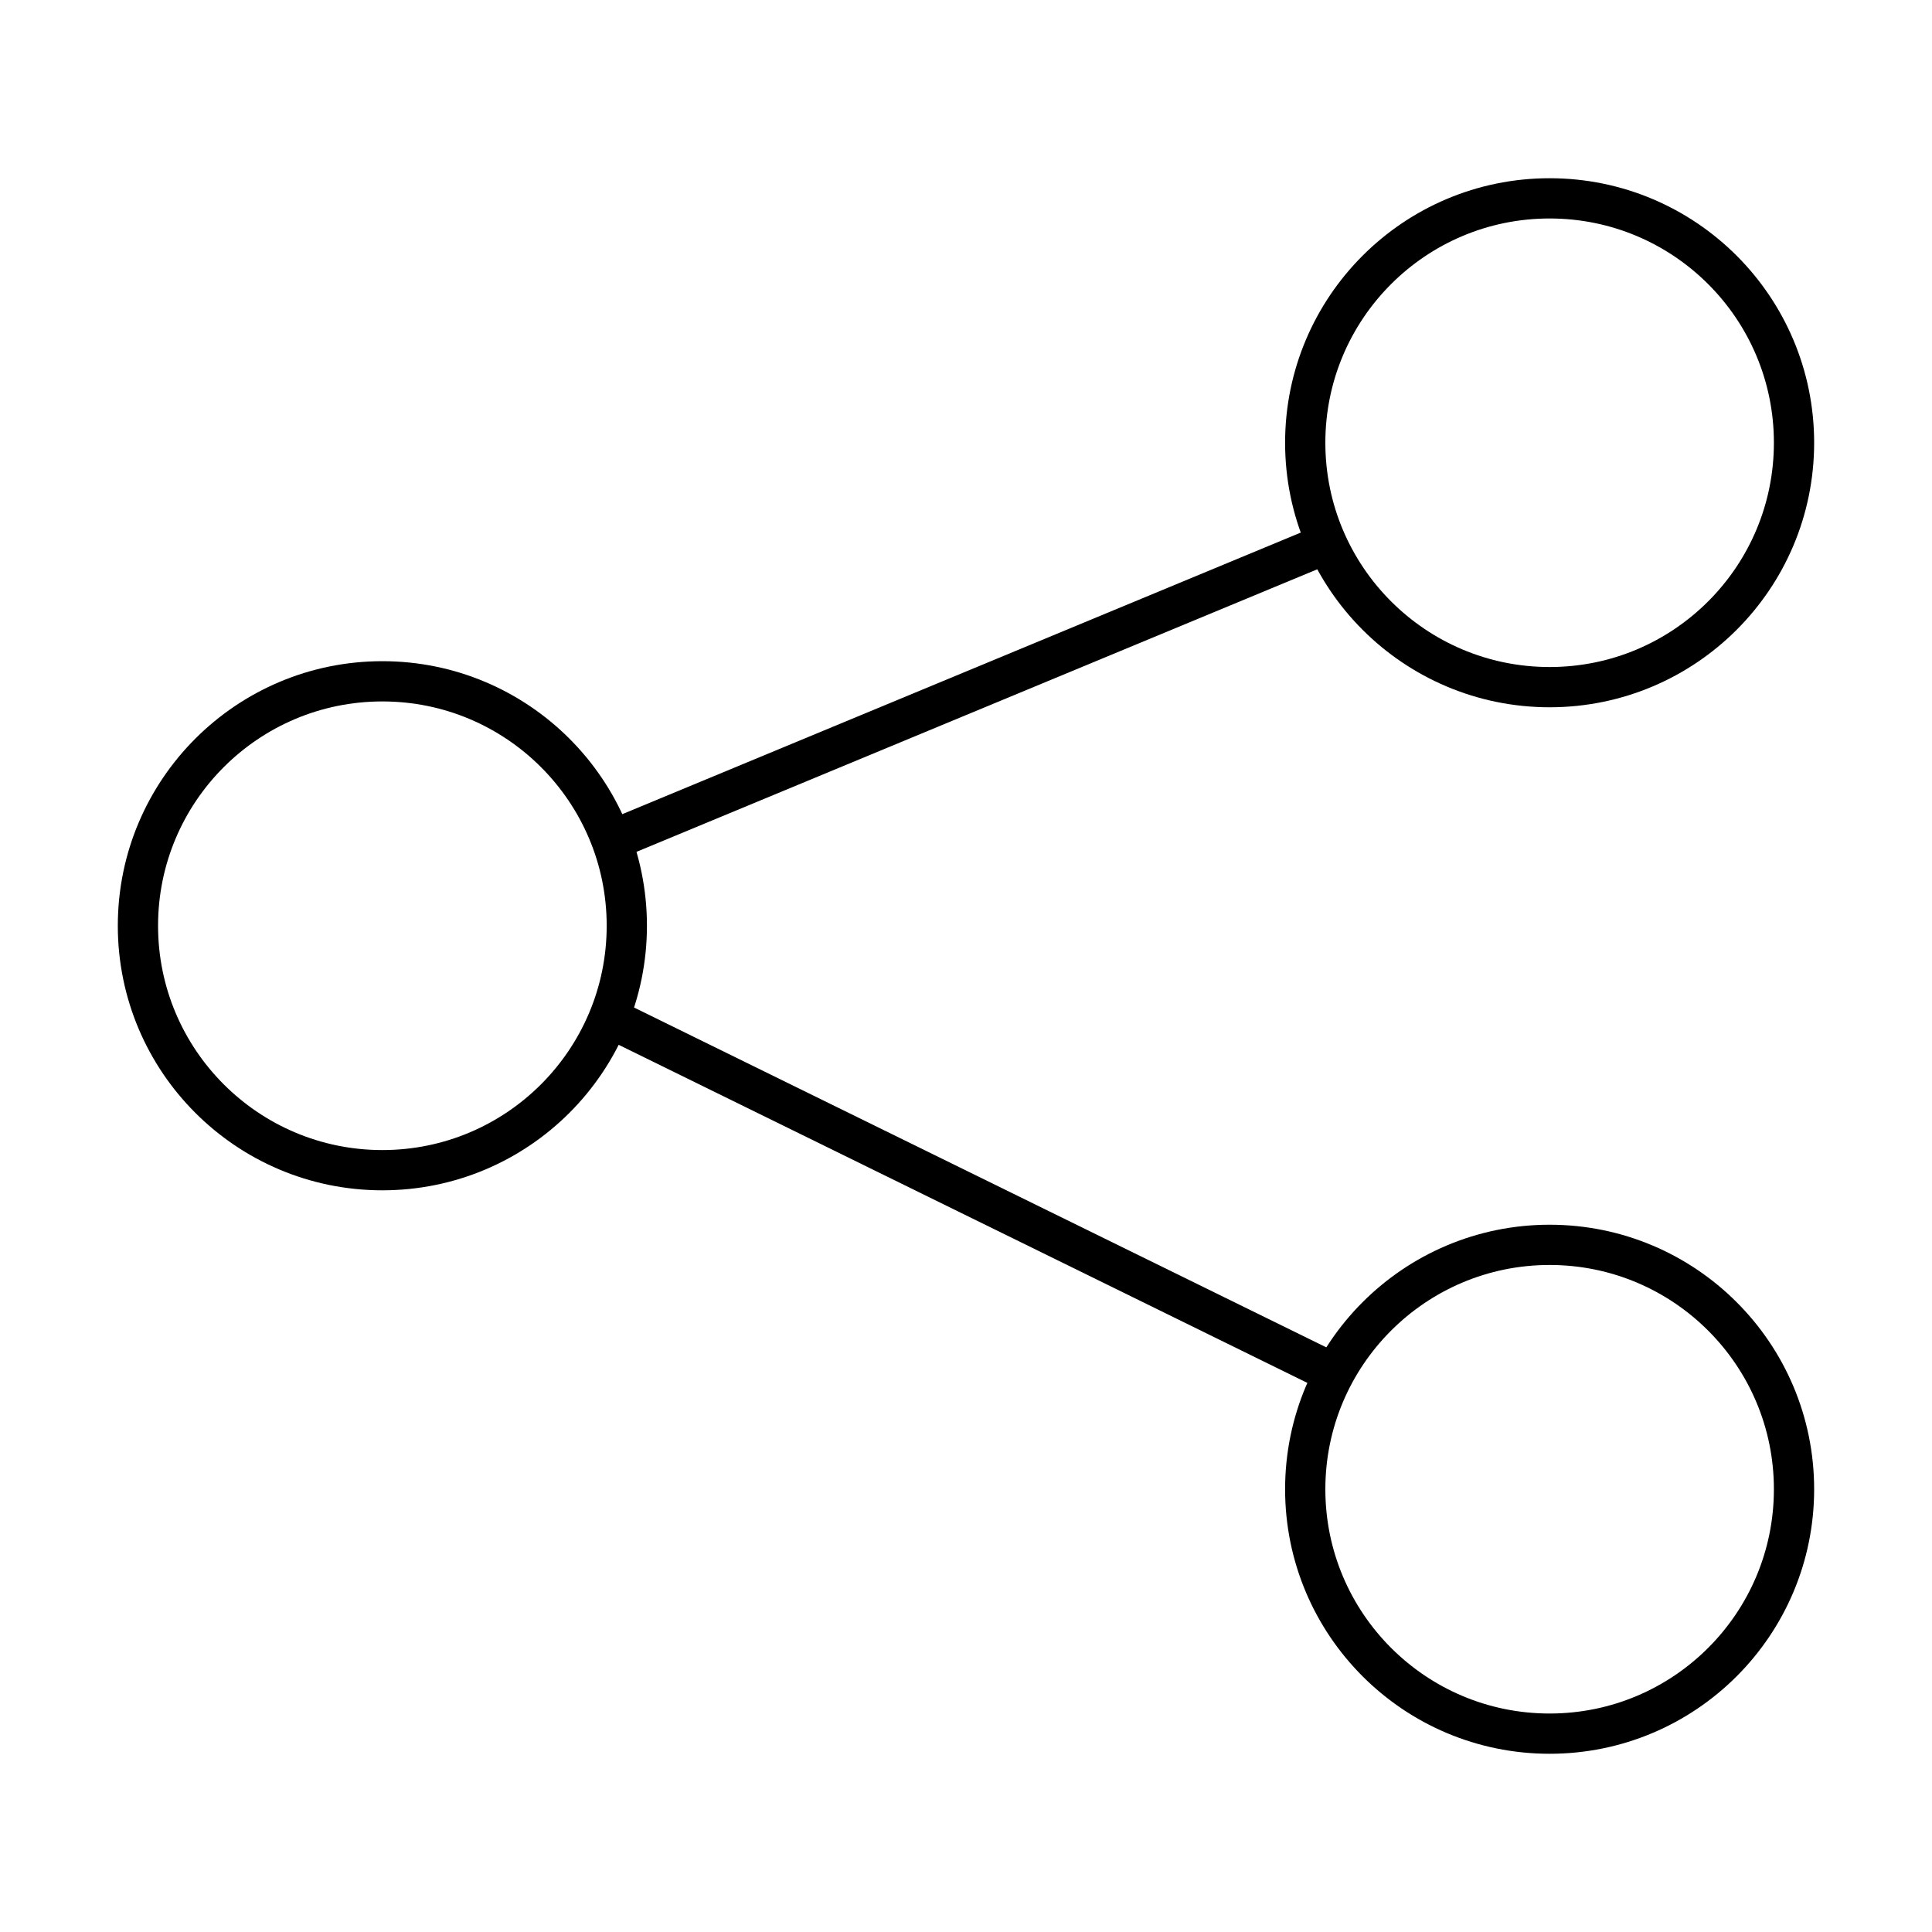
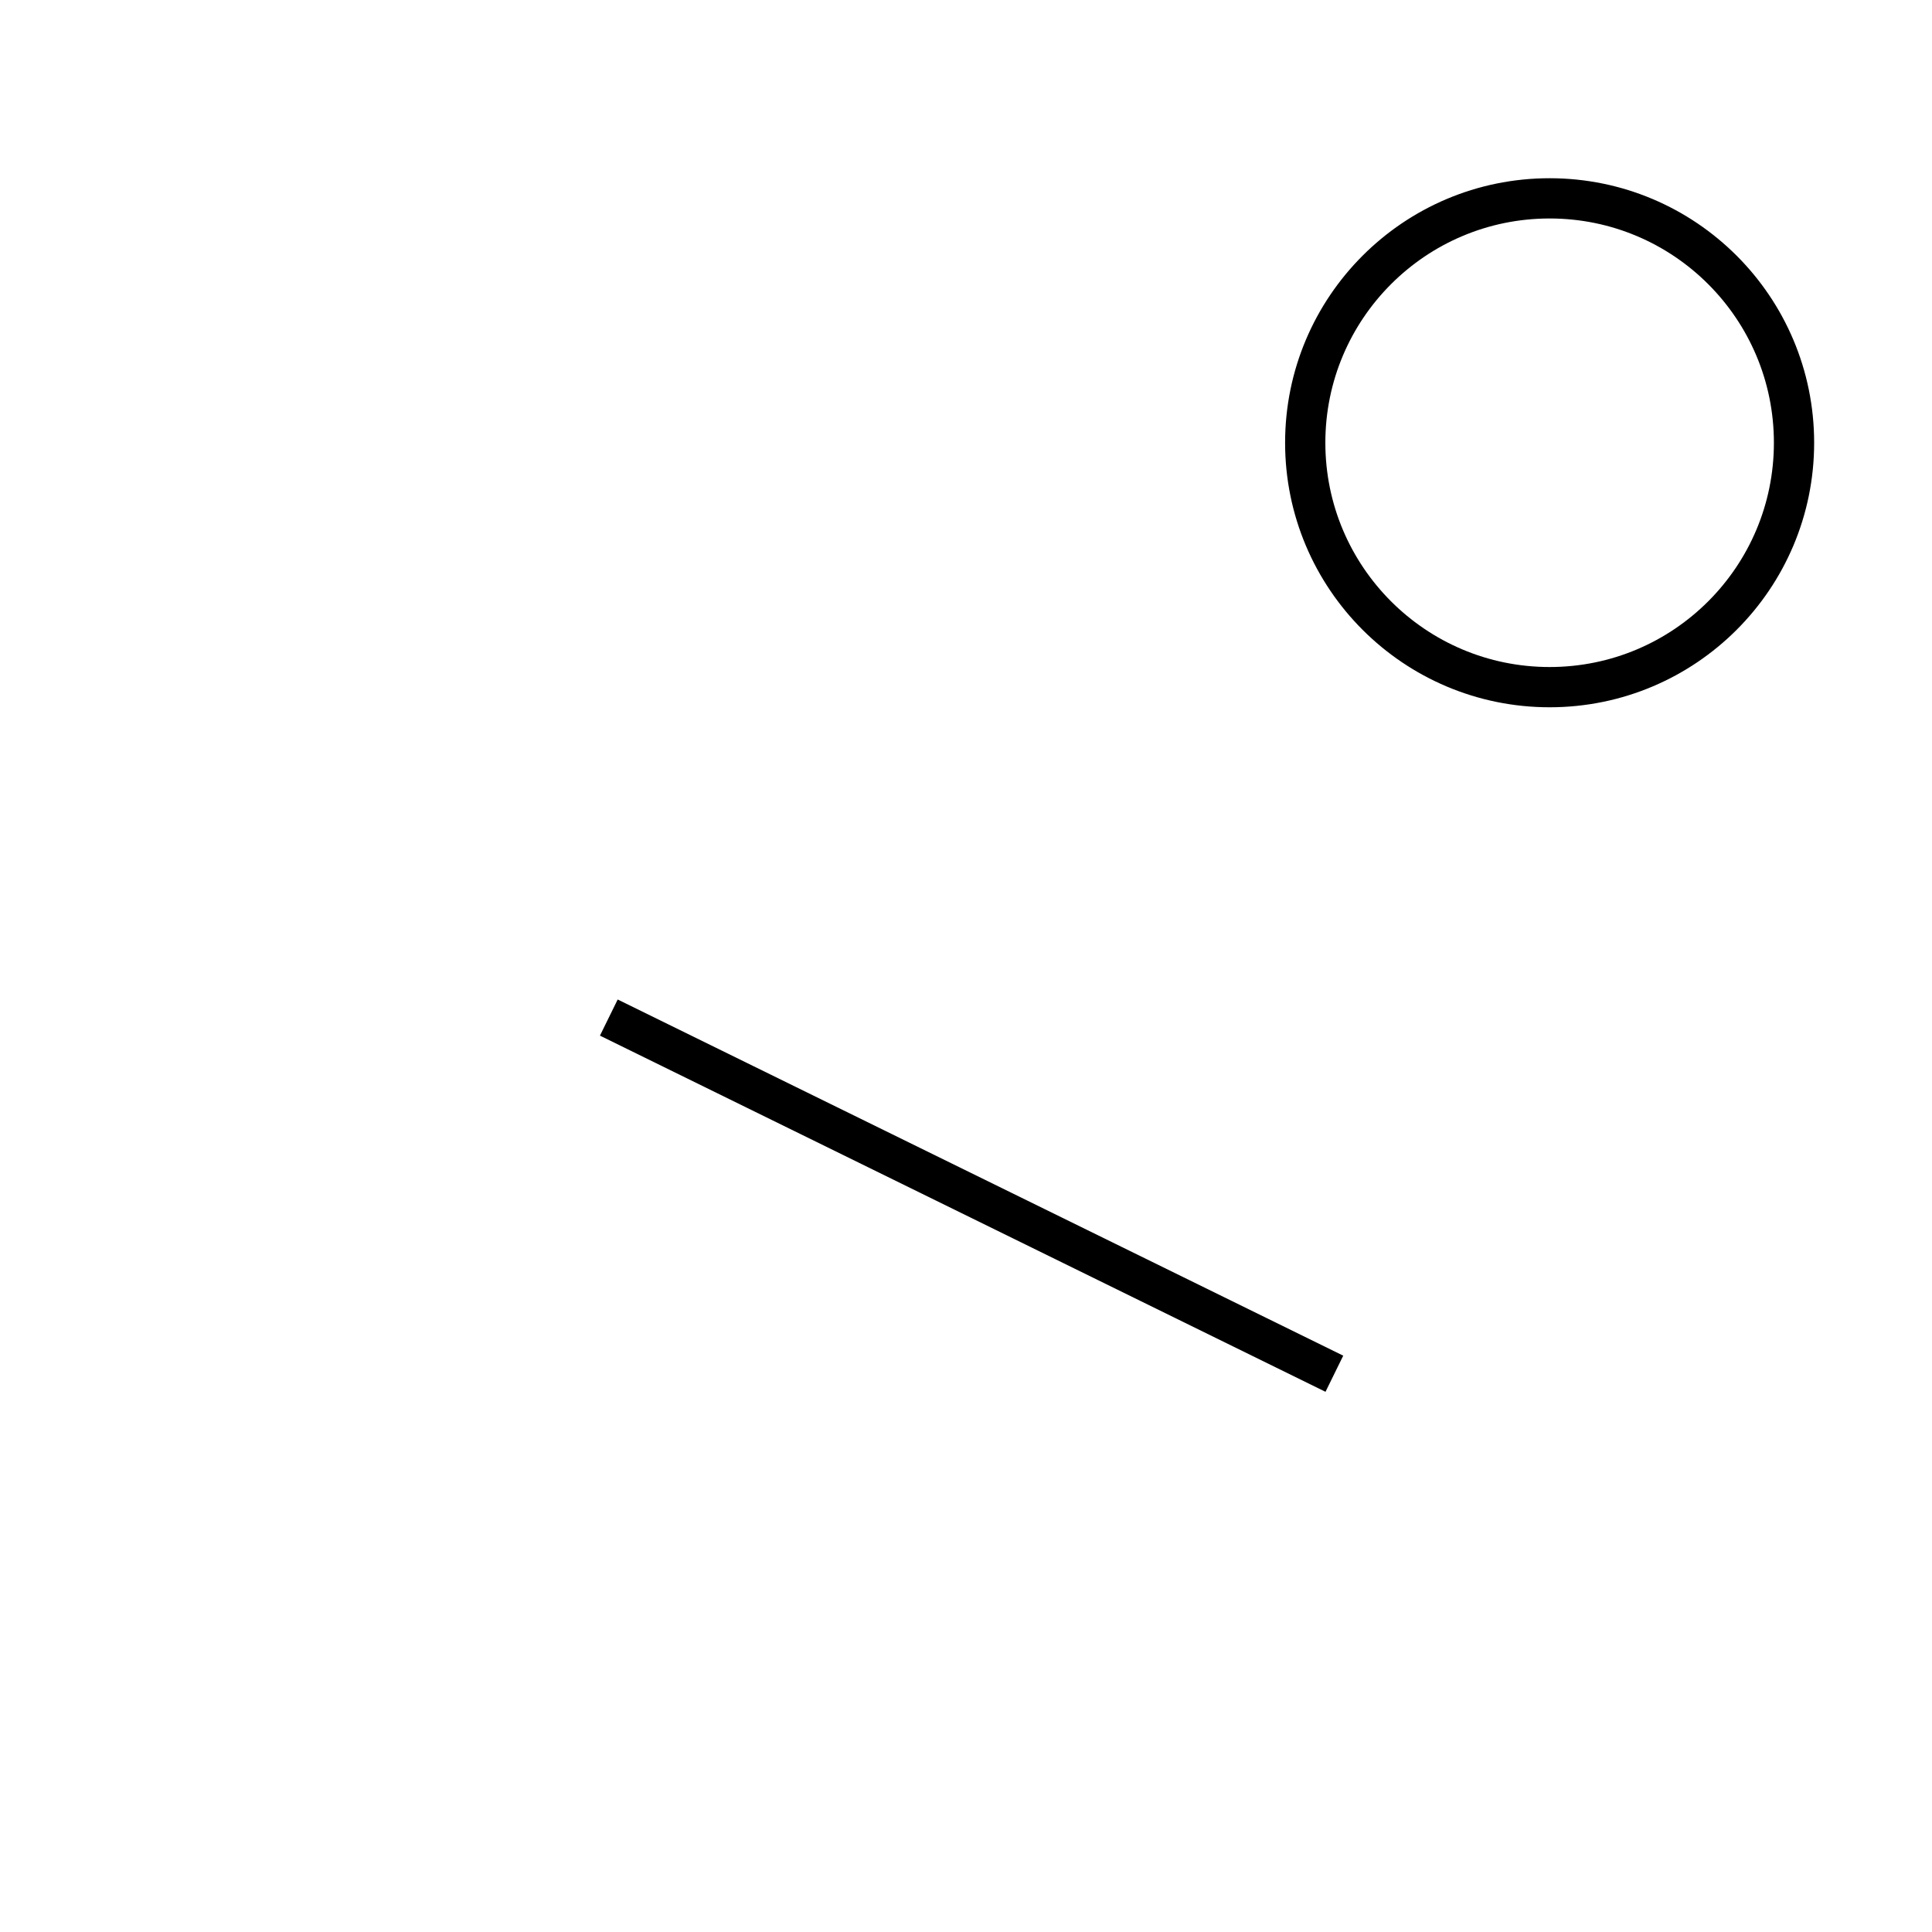
<svg xmlns="http://www.w3.org/2000/svg" version="1.1" width="48px" height="48px" viewBox="0 0 48 48">
  <line fill="none" stroke="#000000" stroke-miterlimit="10" x1="15.126" y1="25.281" x2="33.152" y2="34.13" />
-   <line fill="none" stroke="#000000" stroke-miterlimit="10" x1="32.97" y1="13.502" x2="15.188" y2="20.882" />
  <circle fill="none" stroke="#000000" stroke-miterlimit="10" cx="38.5" cy="11" r="6.072" />
-   <circle fill="none" stroke="#000000" stroke-miterlimit="10" cx="9.5" cy="23" r="6.073" />
-   <circle fill="none" stroke="#000000" stroke-miterlimit="10" cx="38.5" cy="37" r="6.072" />
</svg>